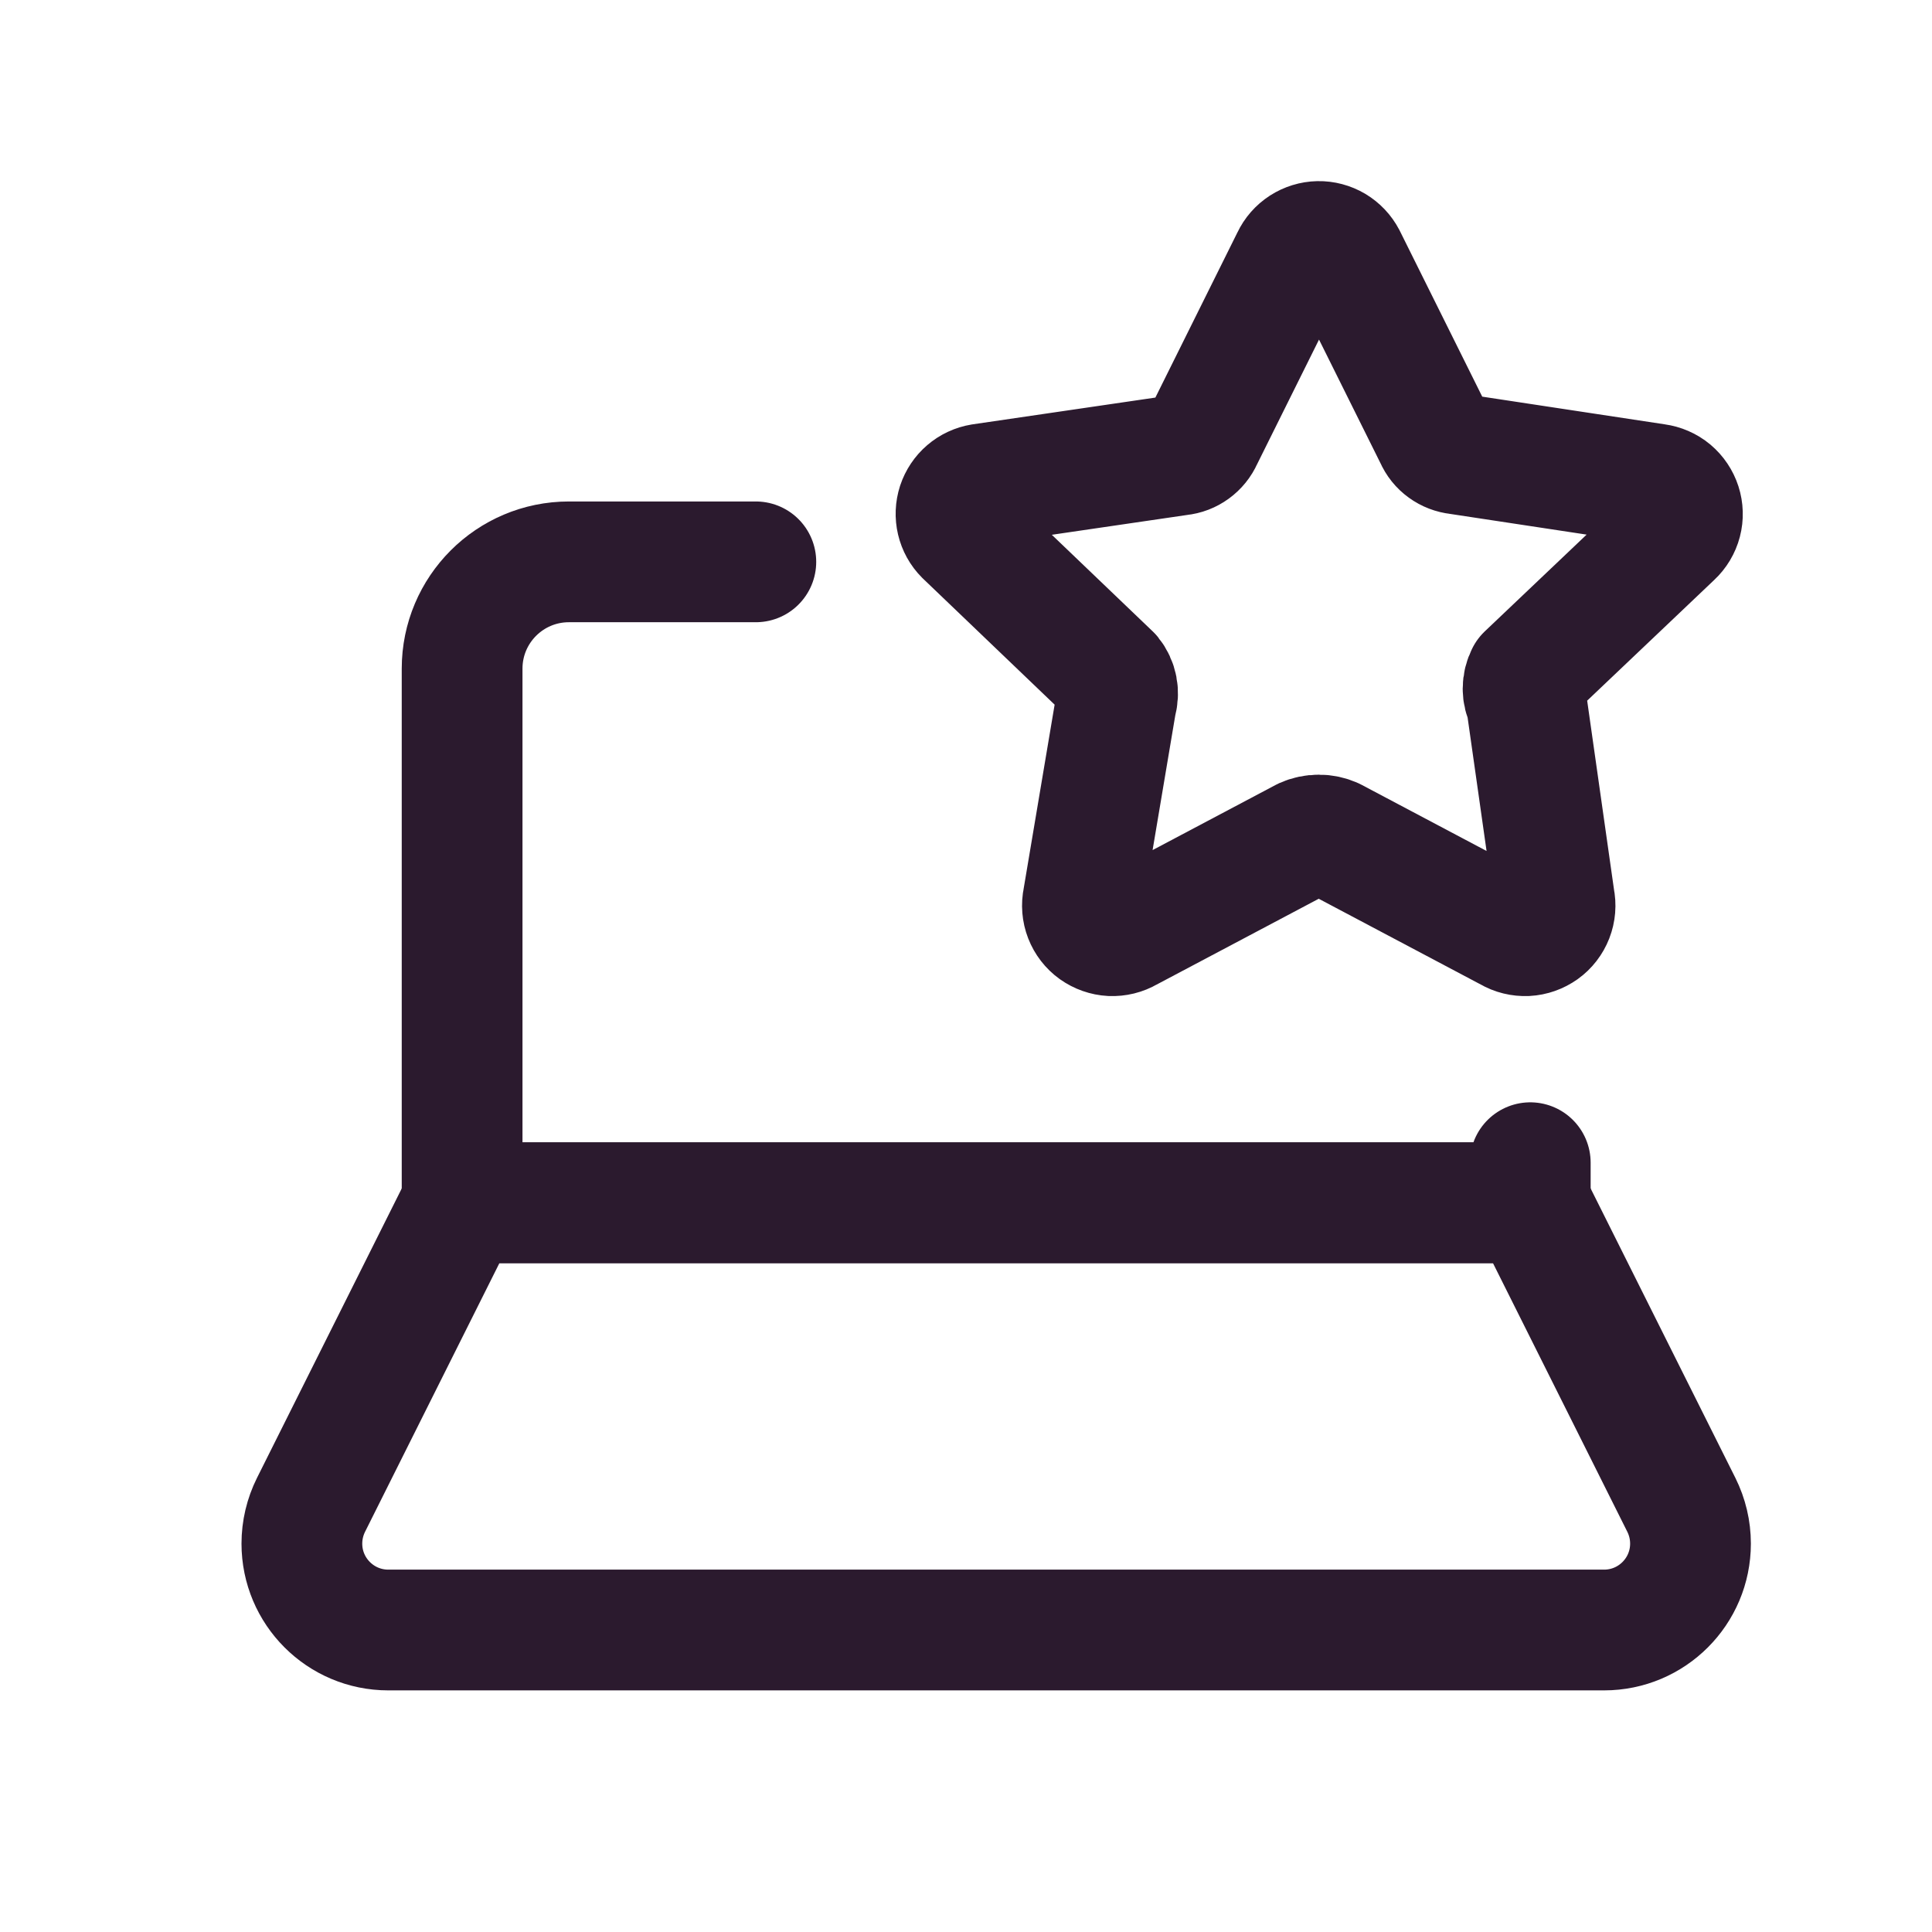
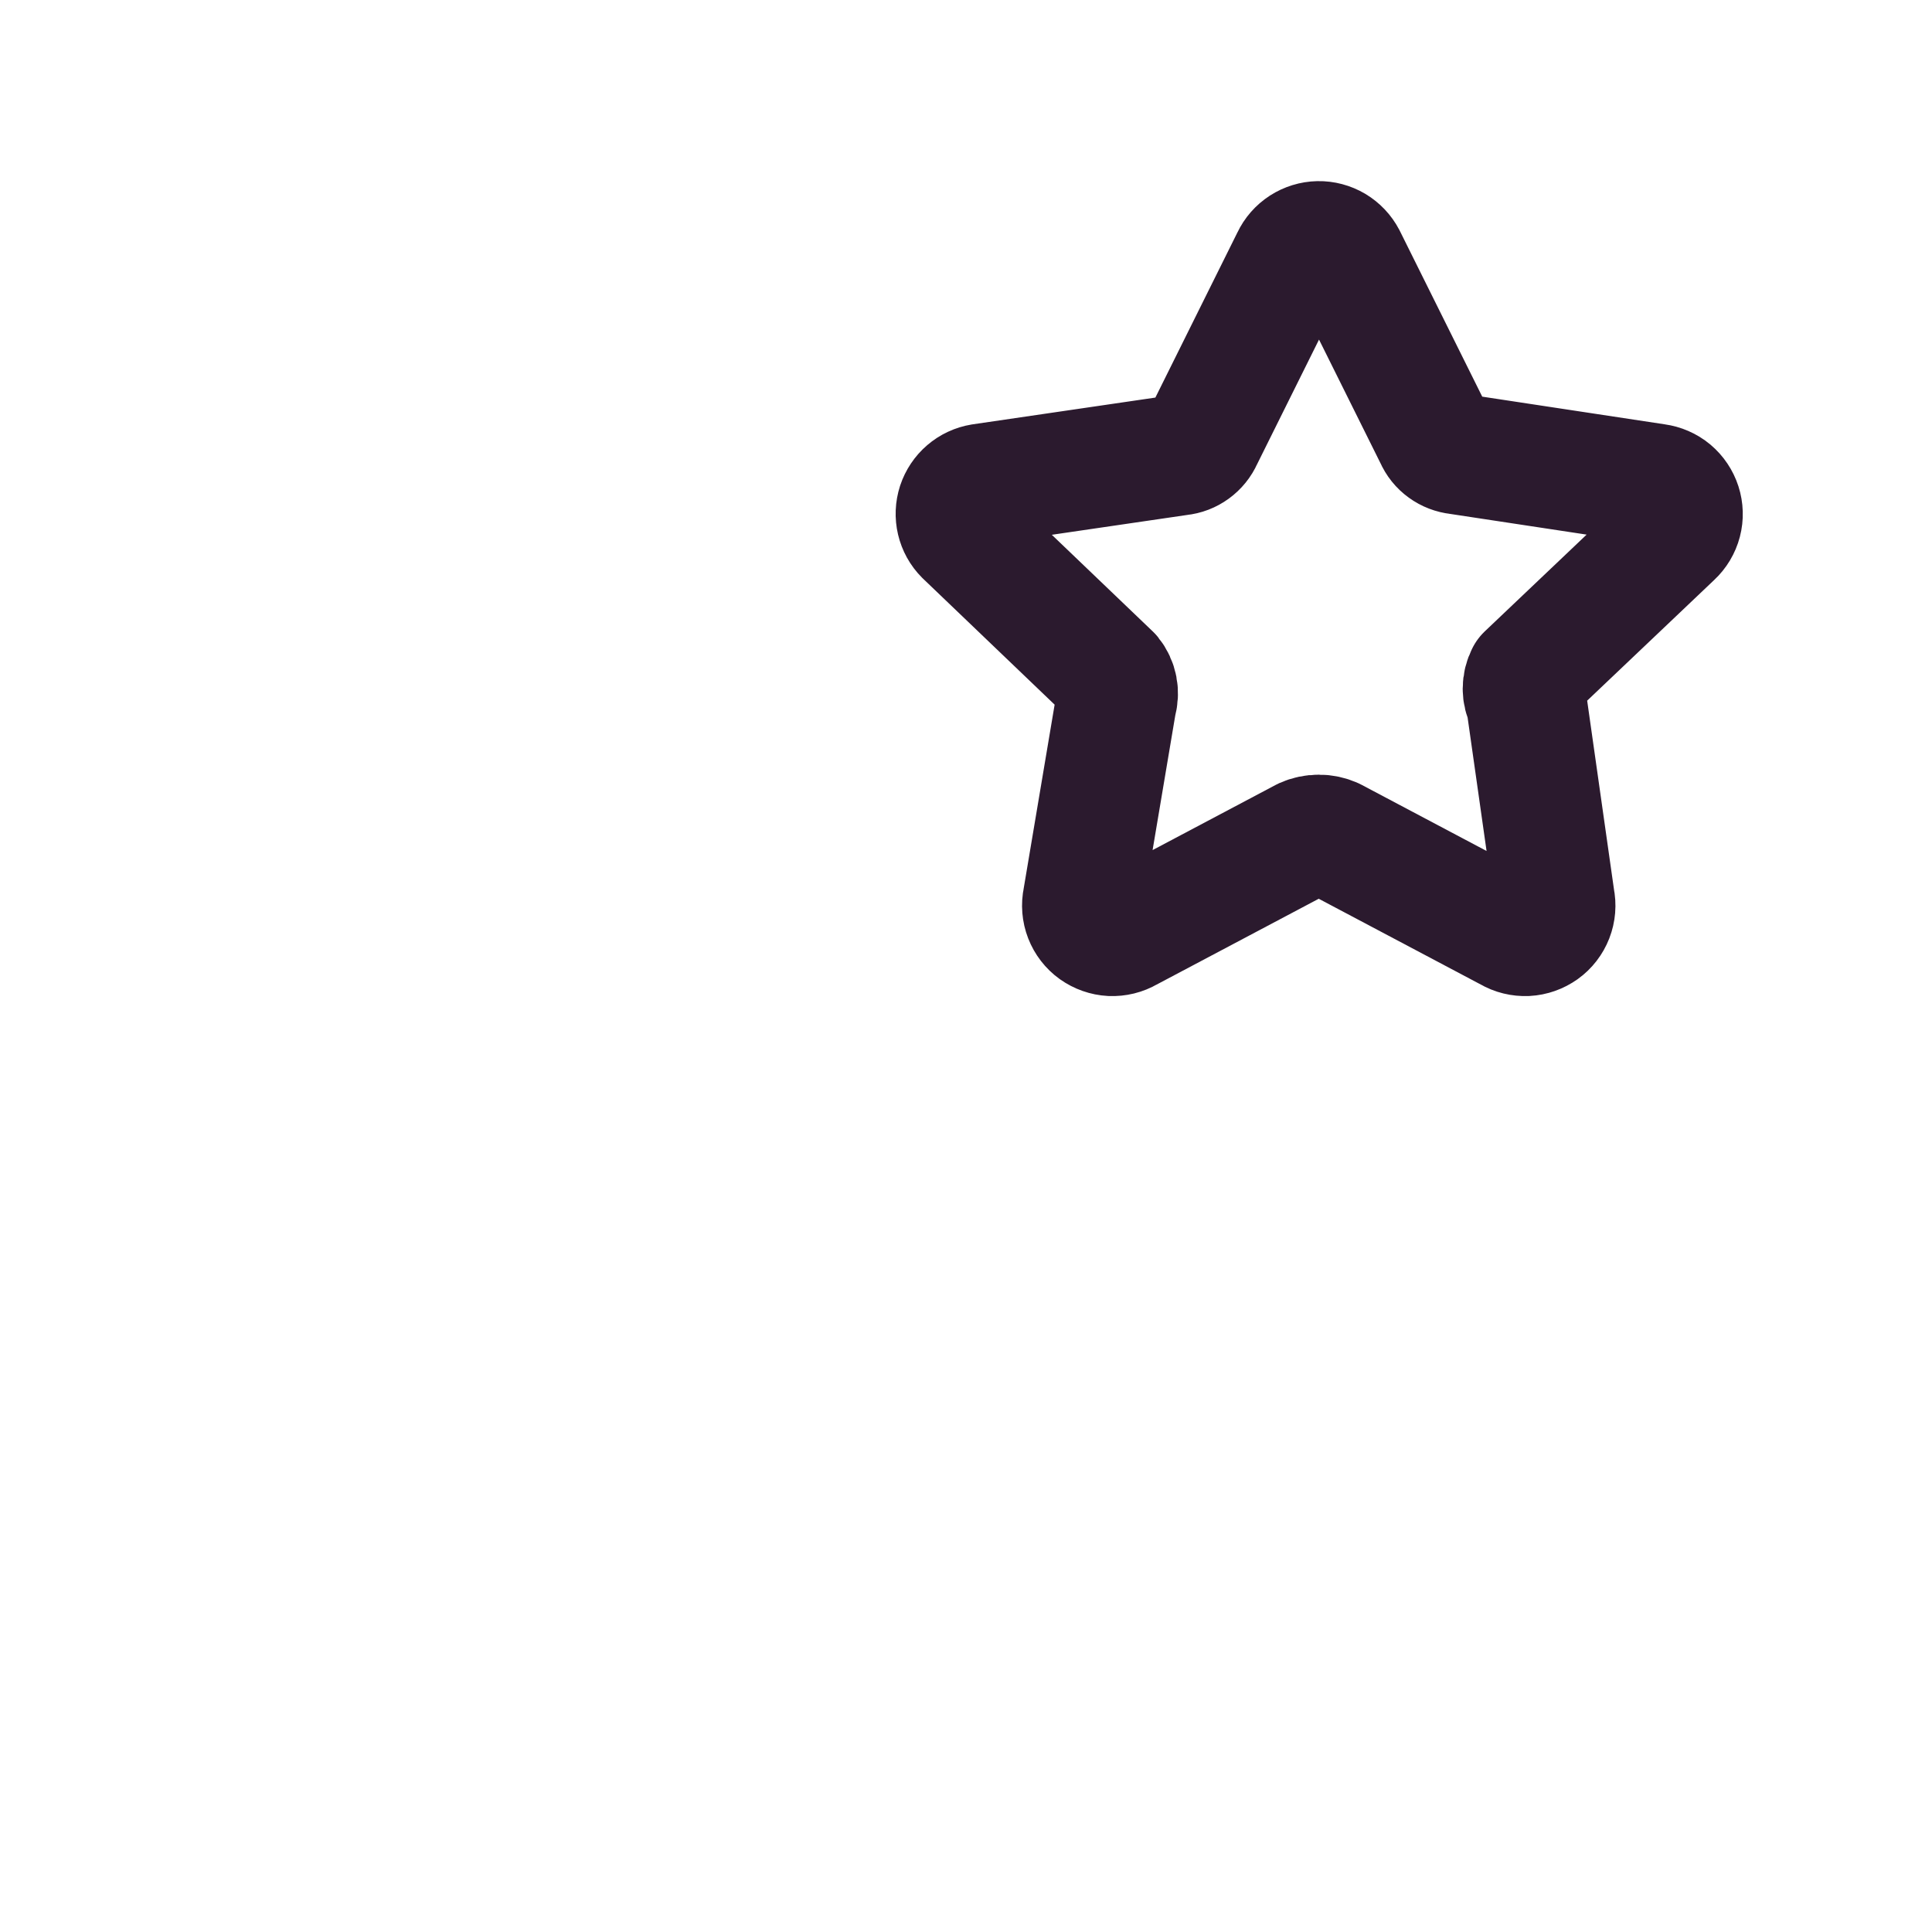
<svg xmlns="http://www.w3.org/2000/svg" width="32" height="32" viewBox="0 0 32 32" fill="none">
-   <path d="M5.151 24.926L7.654 19.921H25.346L27.849 24.926C27.948 25.125 28 25.344 28 25.567C28 26.357 27.359 26.998 26.569 26.998H6.431C5.641 26.998 5 26.357 5 25.567C5 25.344 5.052 25.125 5.151 24.926Z" stroke="#2B1A2E" stroke-width="2" stroke-linecap="round" stroke-linejoin="round" />
-   <path d="M12.519 9.306H9.423C8.446 9.306 7.654 10.098 7.654 11.075V19.922H25.346V19.258" stroke="#2B1A2E" stroke-width="2" stroke-linecap="round" stroke-linejoin="round" />
  <path d="M22.29 4.269L23.769 7.244C23.802 7.32 23.854 7.385 23.921 7.433C23.987 7.481 24.065 7.511 24.147 7.52L27.431 8.018C27.525 8.031 27.614 8.069 27.687 8.13C27.759 8.191 27.813 8.271 27.842 8.361C27.871 8.451 27.874 8.548 27.85 8.639C27.826 8.731 27.776 8.814 27.707 8.878L25.282 11.182C25.246 11.252 25.227 11.328 25.227 11.406C25.227 11.484 25.246 11.561 25.282 11.63L25.746 14.897C25.766 14.991 25.758 15.09 25.723 15.18C25.688 15.27 25.628 15.348 25.55 15.404C25.471 15.46 25.378 15.493 25.282 15.498C25.186 15.502 25.09 15.479 25.007 15.43L22.083 13.882C22.008 13.848 21.926 13.831 21.843 13.831C21.76 13.831 21.677 13.848 21.602 13.882L18.678 15.43C18.595 15.479 18.499 15.502 18.403 15.498C18.307 15.493 18.214 15.46 18.135 15.404C18.057 15.348 17.997 15.27 17.962 15.18C17.927 15.09 17.919 14.991 17.939 14.897L18.489 11.63C18.513 11.554 18.517 11.473 18.502 11.395C18.487 11.317 18.453 11.244 18.403 11.182L15.979 8.861C15.914 8.796 15.869 8.714 15.848 8.625C15.827 8.536 15.831 8.443 15.859 8.356C15.888 8.269 15.94 8.191 16.009 8.132C16.079 8.072 16.163 8.033 16.254 8.018L19.538 7.537C19.62 7.529 19.698 7.499 19.765 7.45C19.831 7.402 19.884 7.337 19.917 7.262L21.395 4.287C21.435 4.202 21.497 4.131 21.576 4.08C21.654 4.03 21.744 4.002 21.837 4C21.93 3.998 22.022 4.023 22.102 4.07C22.182 4.118 22.247 4.187 22.29 4.269Z" stroke="#2B1A2E" stroke-width="2" stroke-linecap="round" stroke-linejoin="round" />
</svg>